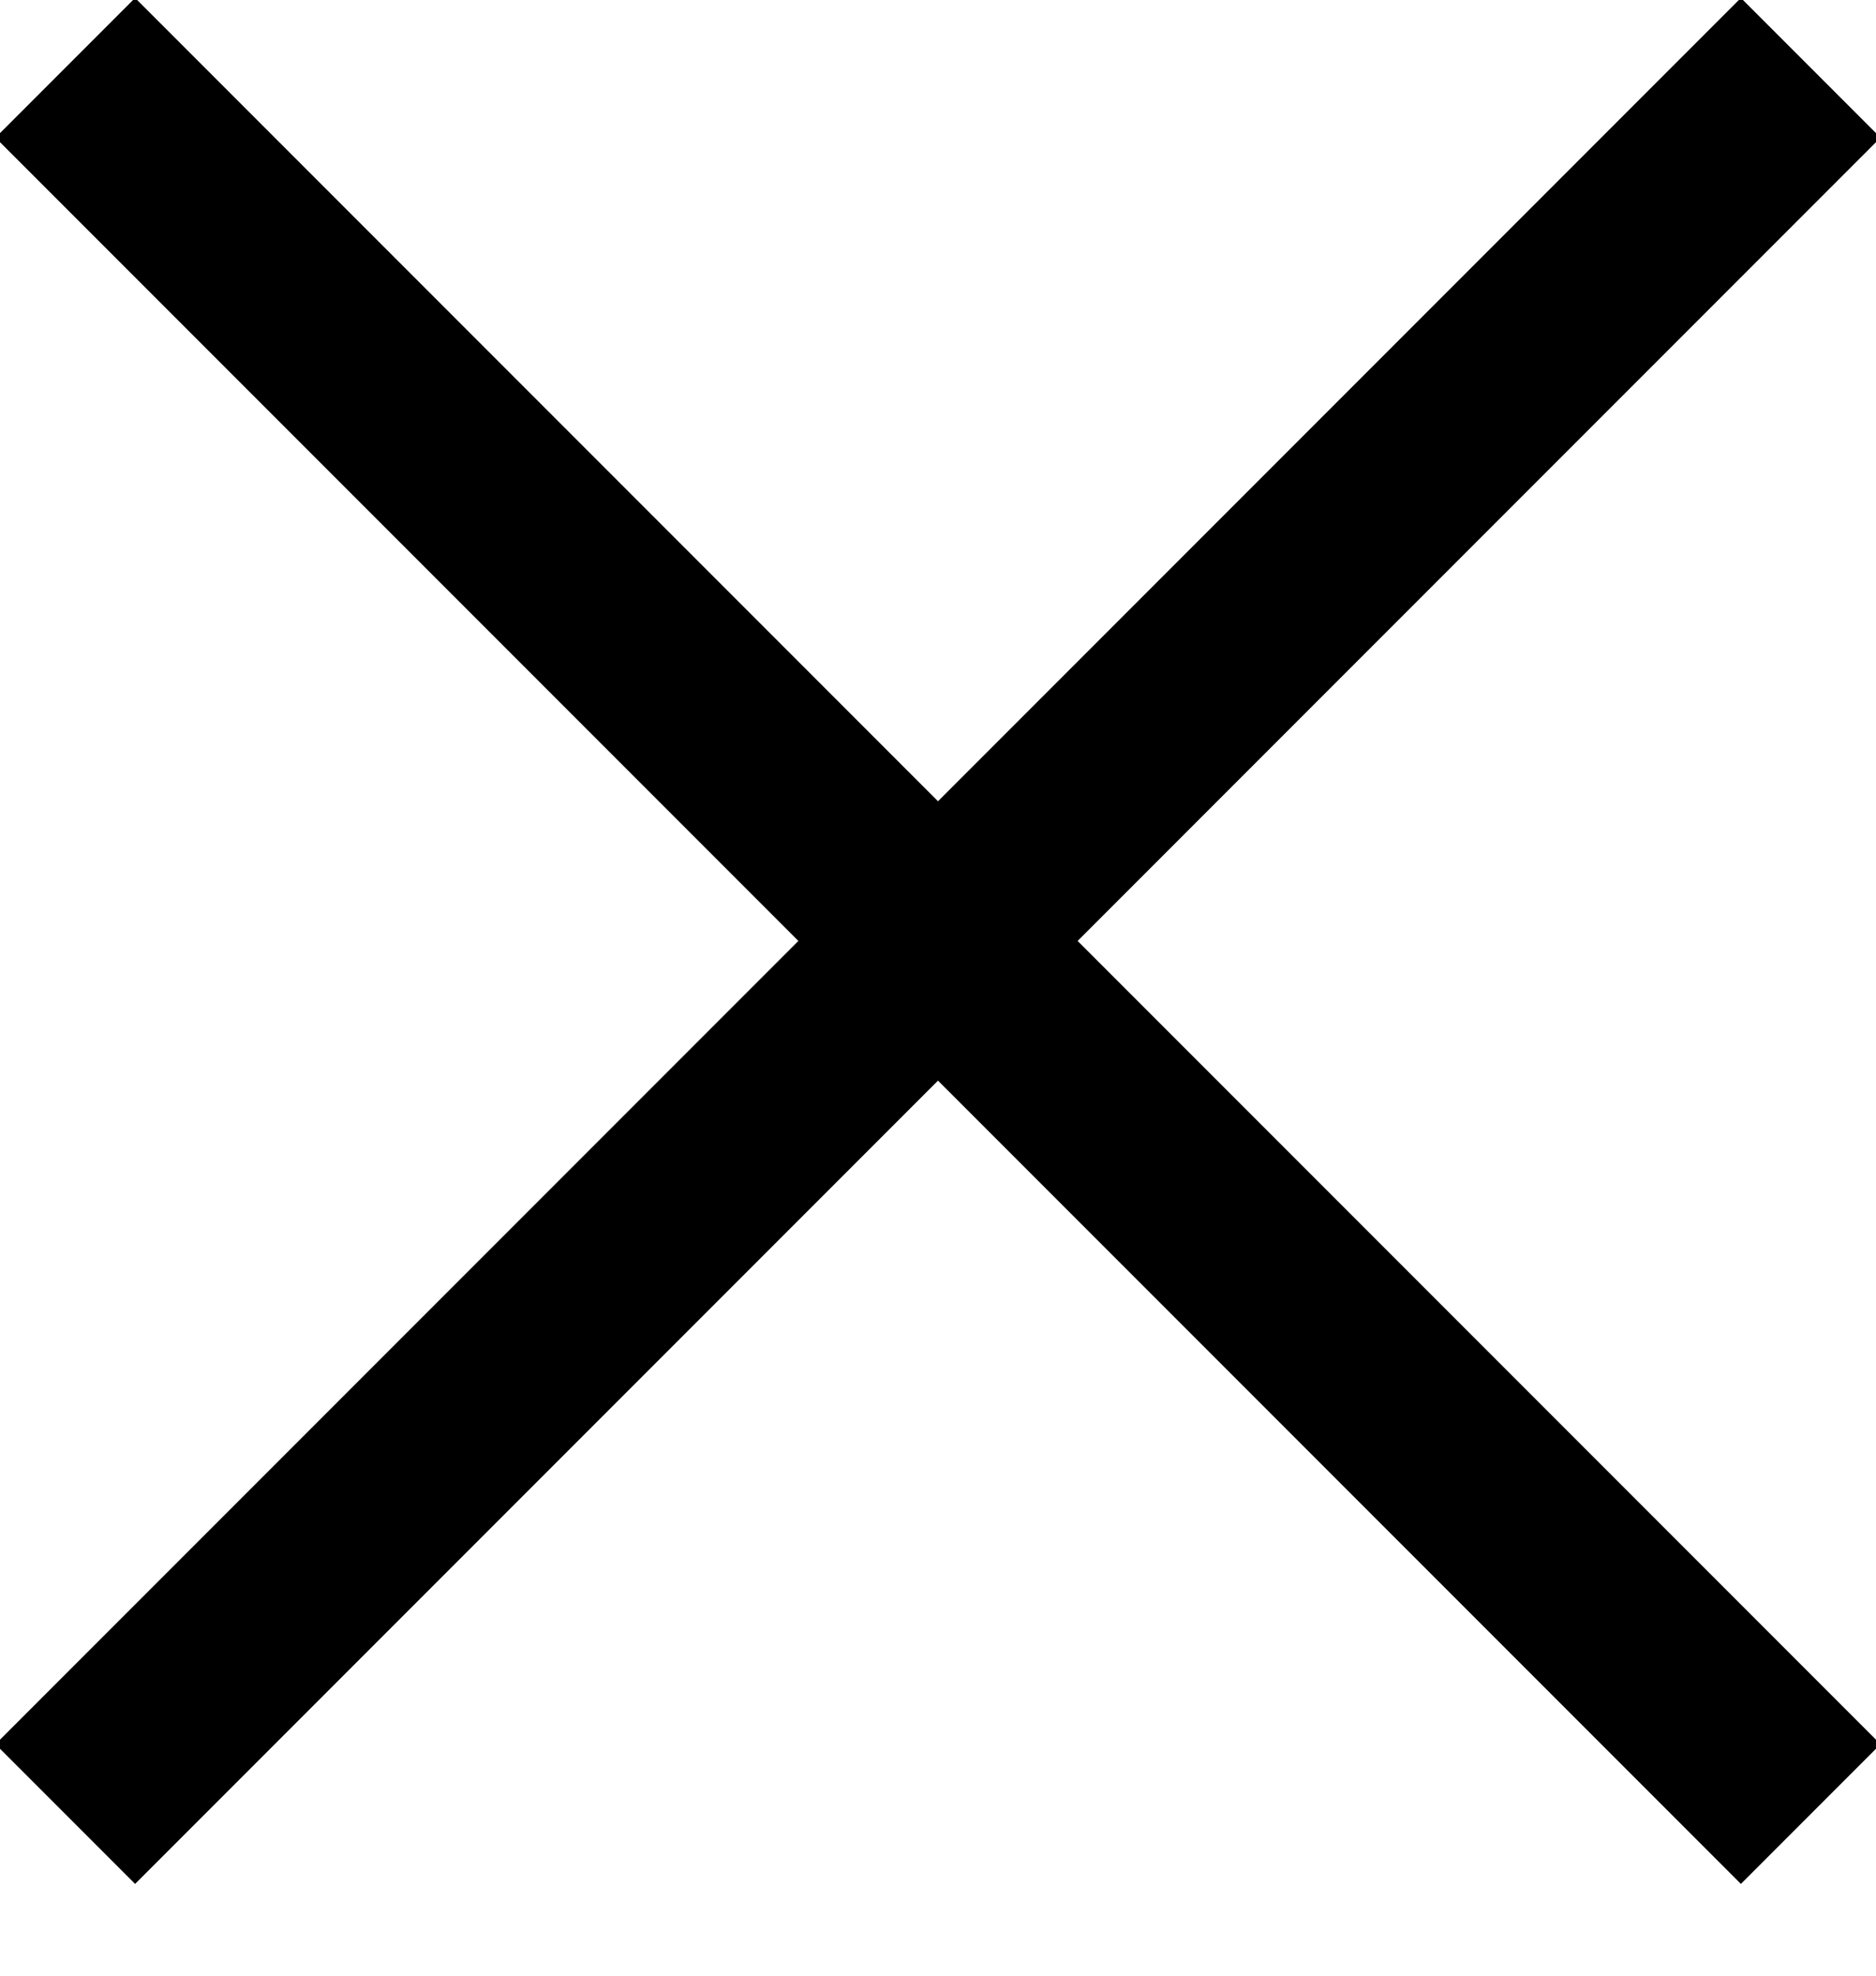
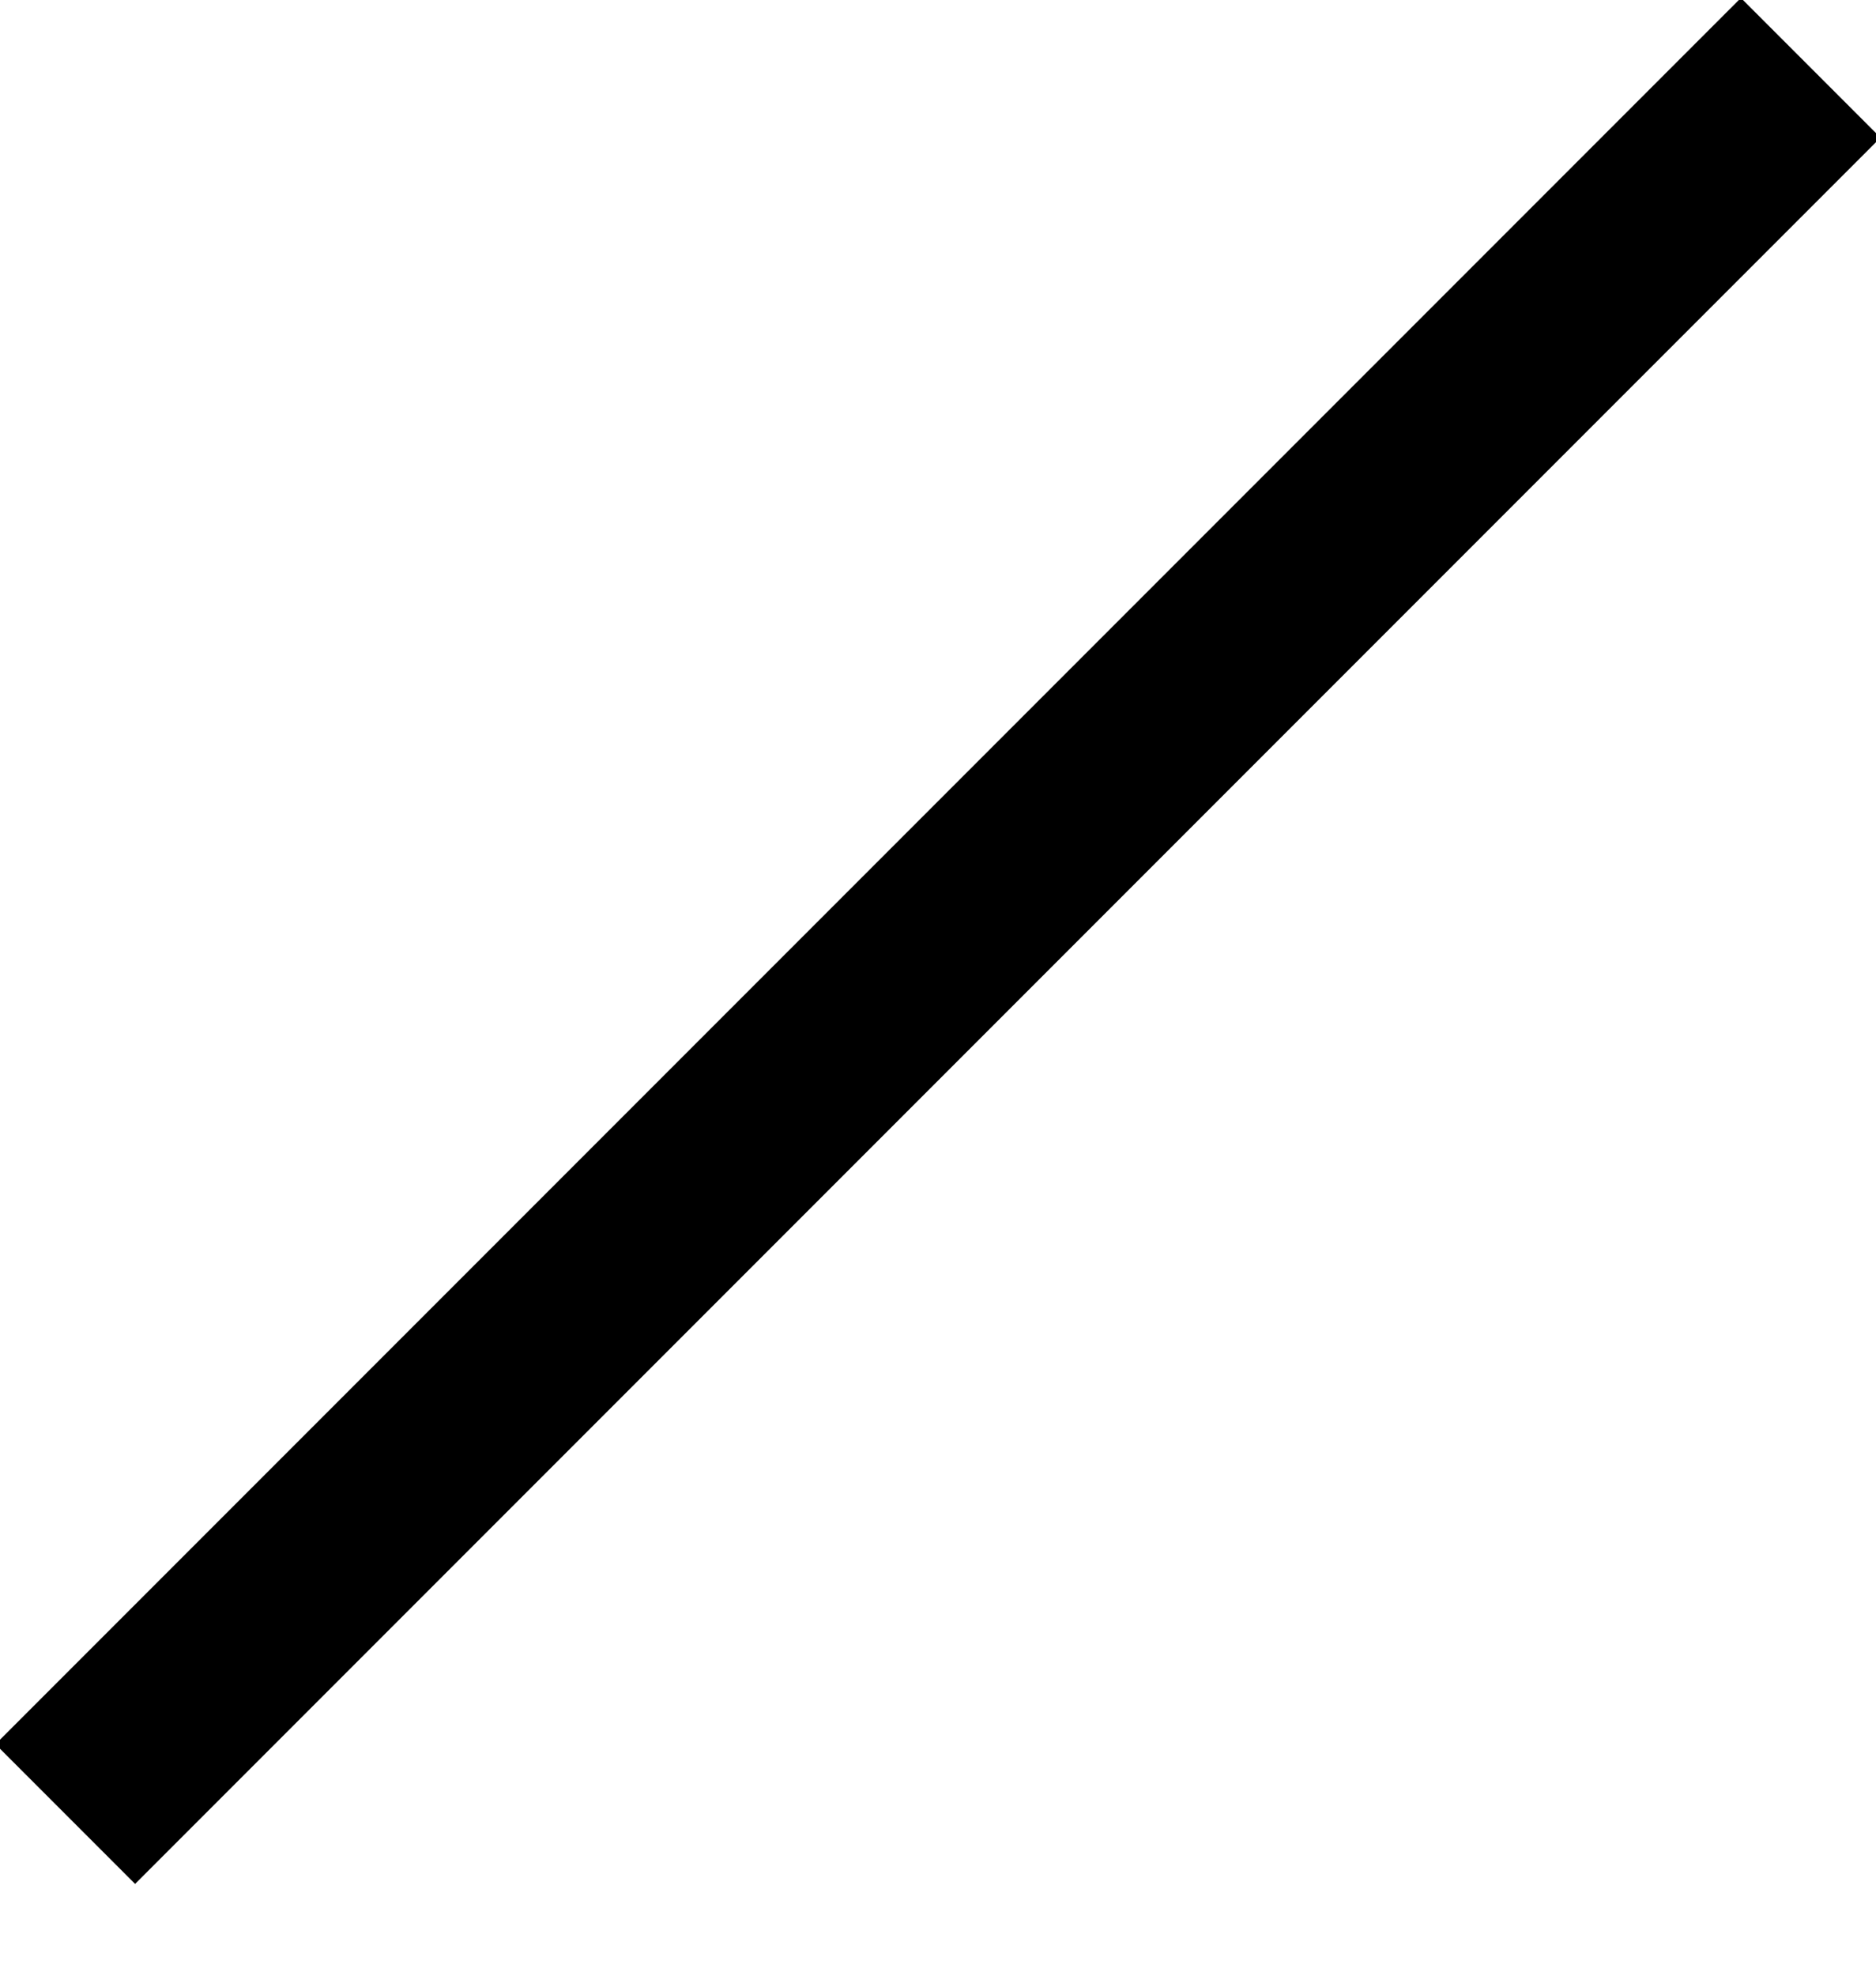
<svg xmlns="http://www.w3.org/2000/svg" width="19px" height="20px" viewBox="0 0 19 20" version="1.1">
  <title>btn_close</title>
  <desc>Created with Sketch.</desc>
  <defs />
  <g id="Symbols" stroke="none" stroke-width="1" fill="none" fill-rule="evenodd">
    <g id="オフカンバスメニュー" transform="translate(-373, -27)" fill="#000000">
      <g id="Group-14">
        <g id="btn_close" transform="translate(372, 26)">
          <rect id="Rectangle-2" transform="translate(10.5, 10.525) rotate(-45) translate(-10.5, -10.525) " x="-2" y="9.525" width="25" height="2" />
-           <rect id="Rectangle-2-Copy-6" transform="translate(10.5, 10.525) rotate(-135) translate(-10.5, -10.525) " x="-2" y="9.525" width="25" height="2" />
        </g>
      </g>
    </g>
  </g>
</svg>